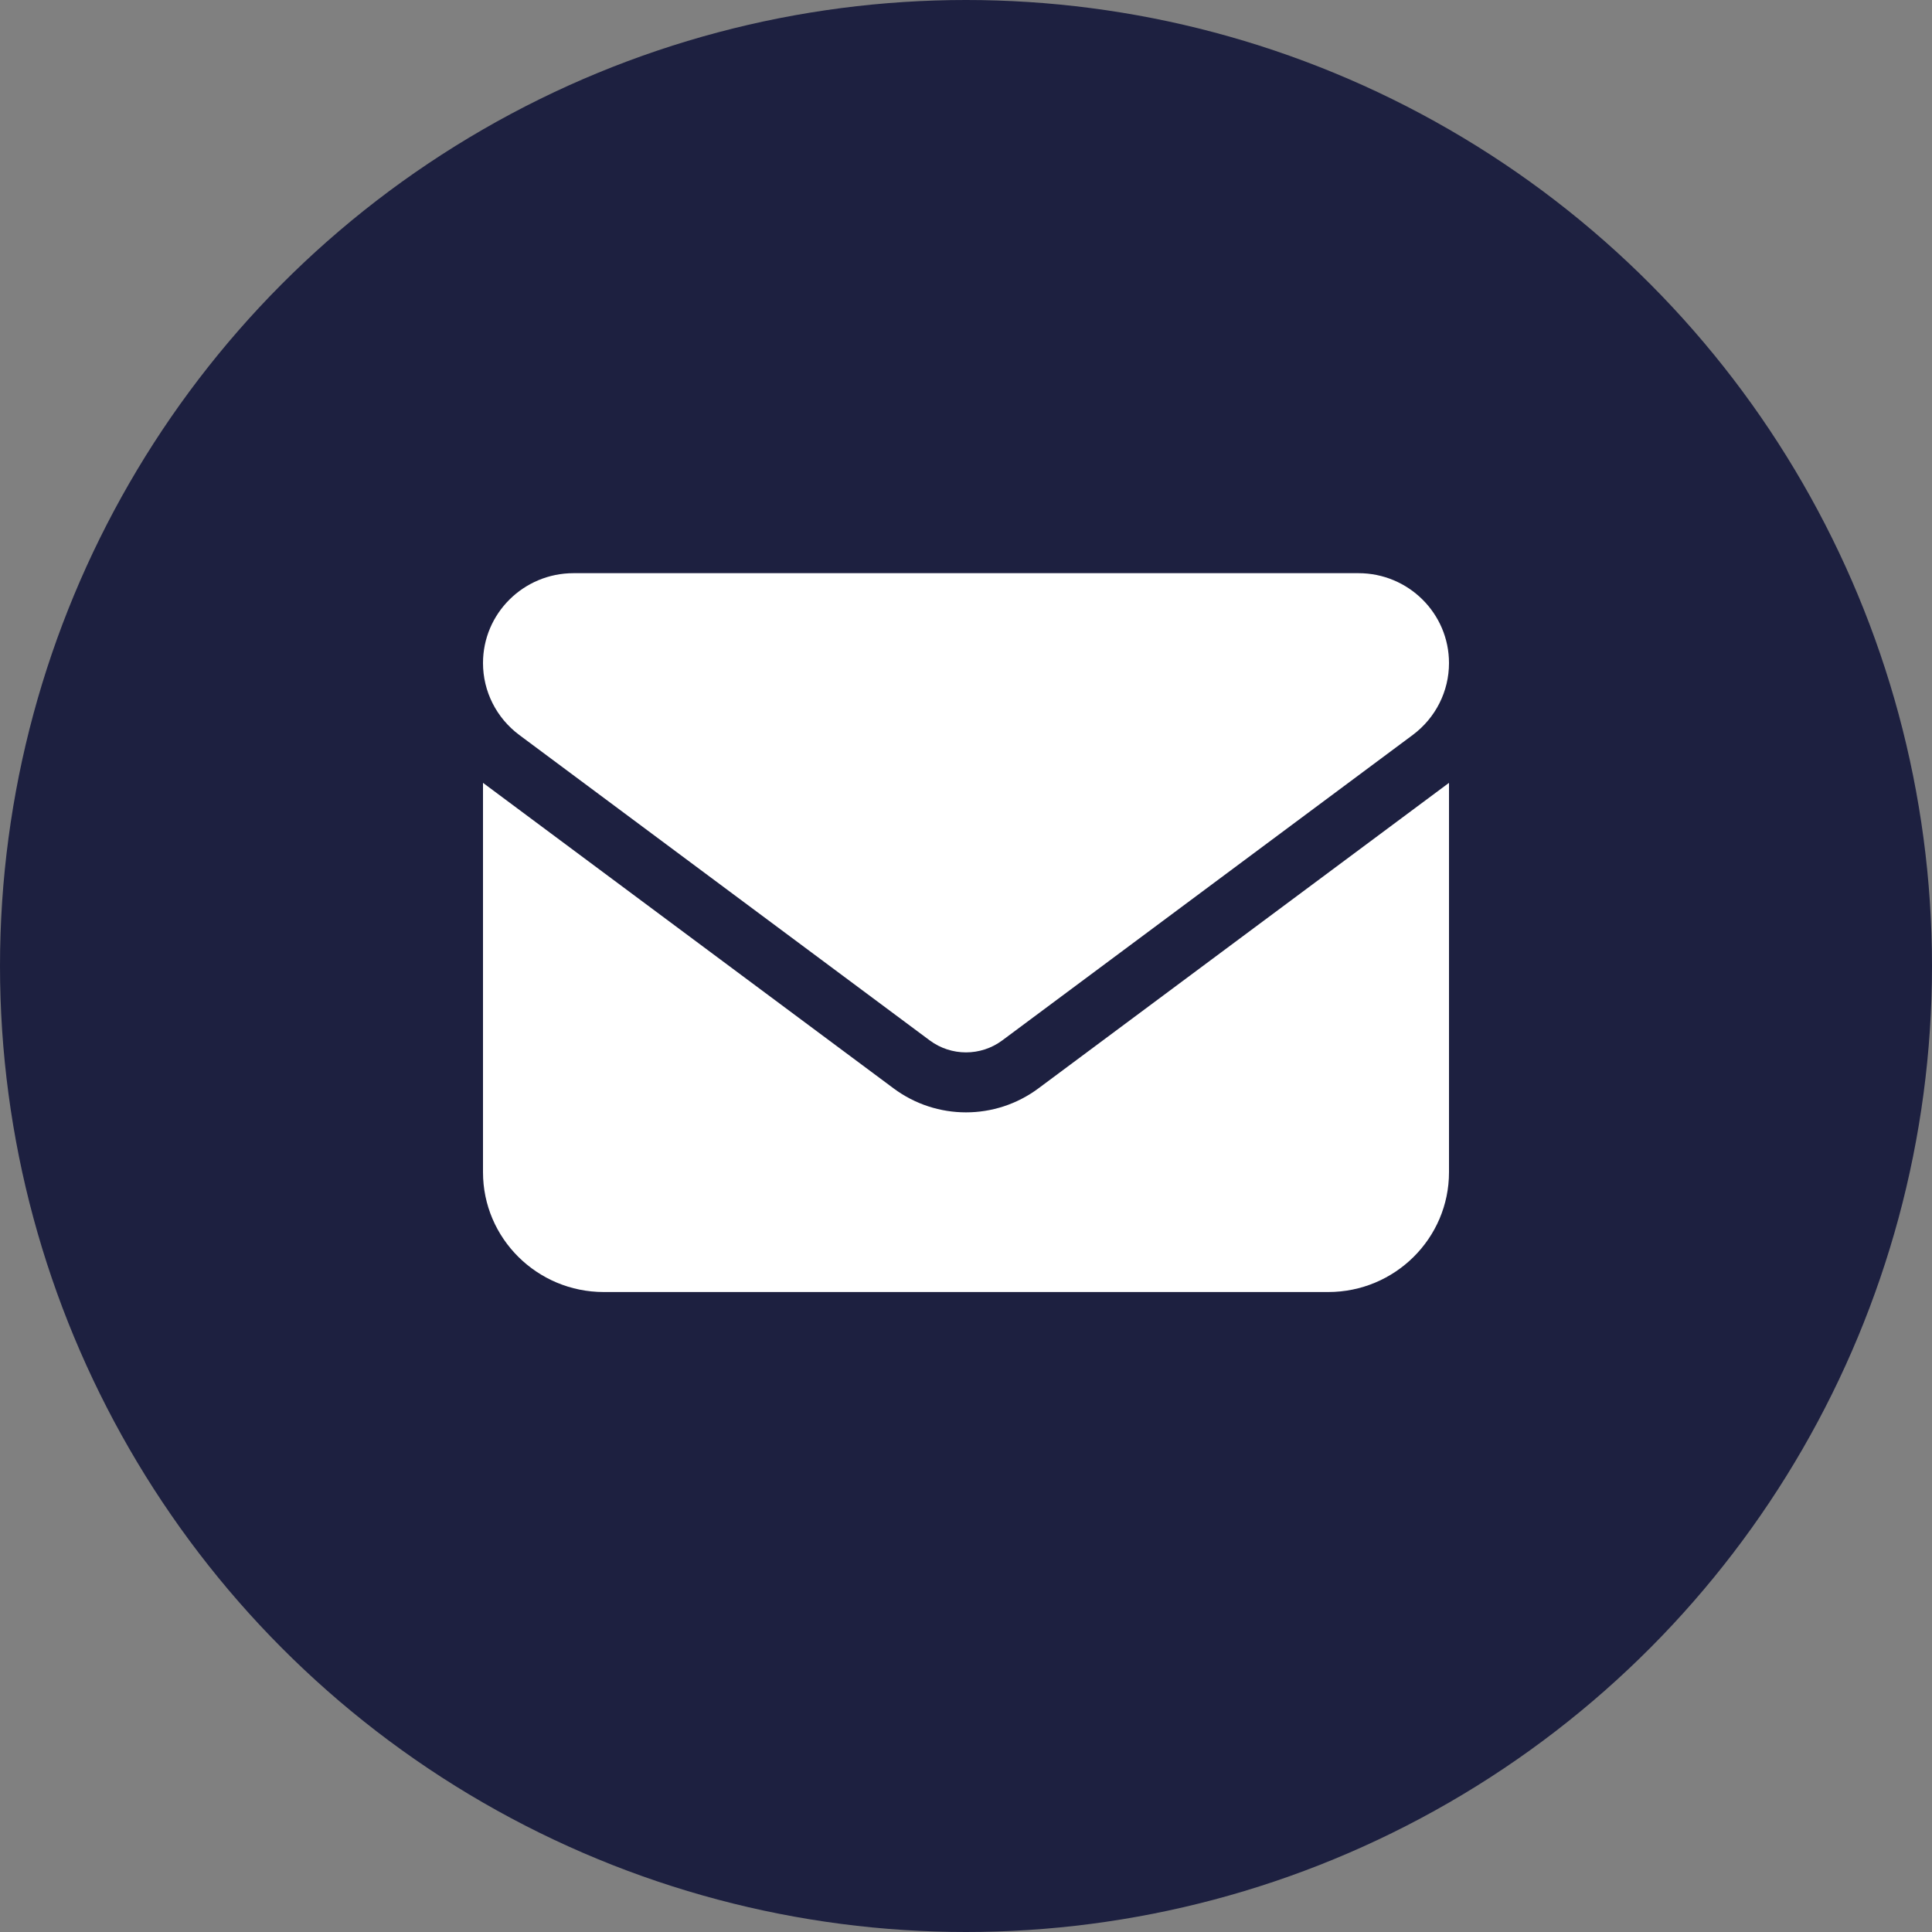
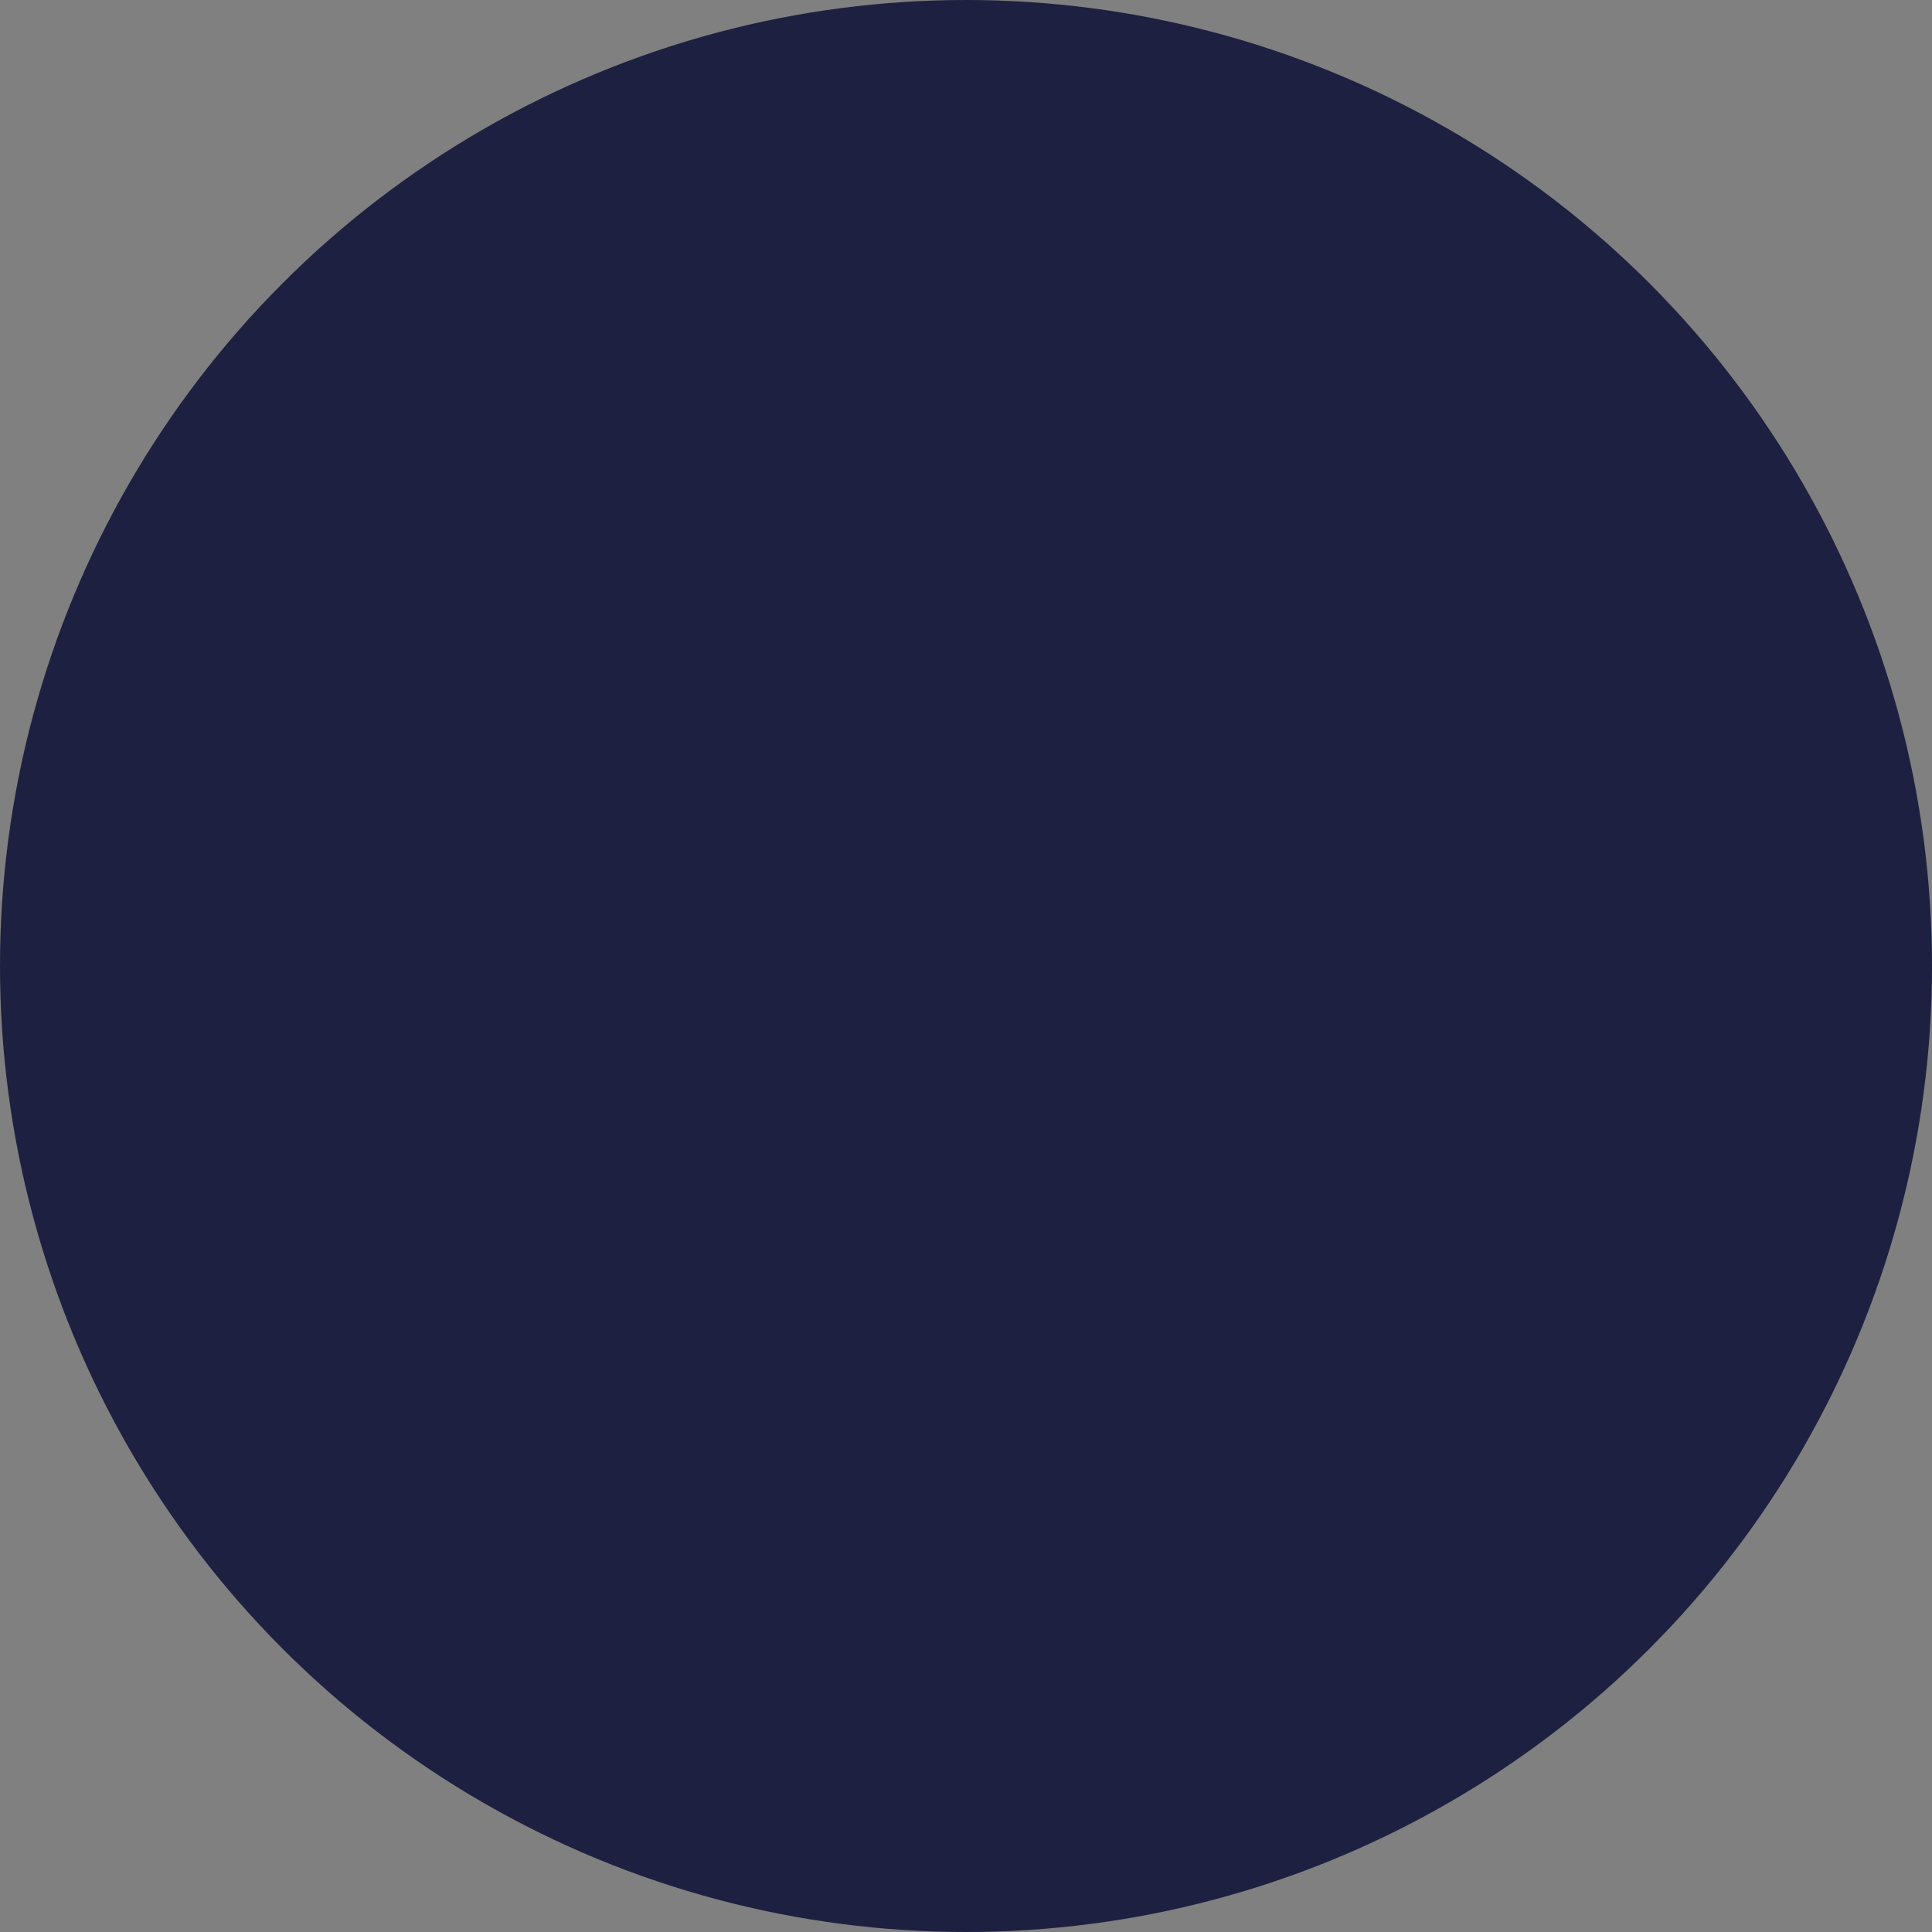
<svg xmlns="http://www.w3.org/2000/svg" width="40" height="40" viewBox="0 0 40 40" fill="none">
  <rect x="0" y="0" width="40" height="40" fill="#808080" stroke="none" />
  <circle cx="20" cy="20" r="20" fill="#1D2040" />
-   <path d="M11.875 11.867C10.84 11.867 10 12.7 10 13.728C10 14.313 10.277 14.863 10.75 15.216L19.25 21.541C19.695 21.871 20.305 21.871 20.75 21.541L29.25 15.216C29.723 14.863 30 14.313 30 13.728C30 12.7 29.16 11.867 28.125 11.867H11.875ZM10 16.208V24.27C10 25.638 11.121 26.75 12.5 26.75H27.5C28.879 26.75 30 25.638 30 24.27V16.208L21.5 22.533C20.609 23.196 19.391 23.196 18.5 22.533L10 16.208Z" fill="white" />
</svg>